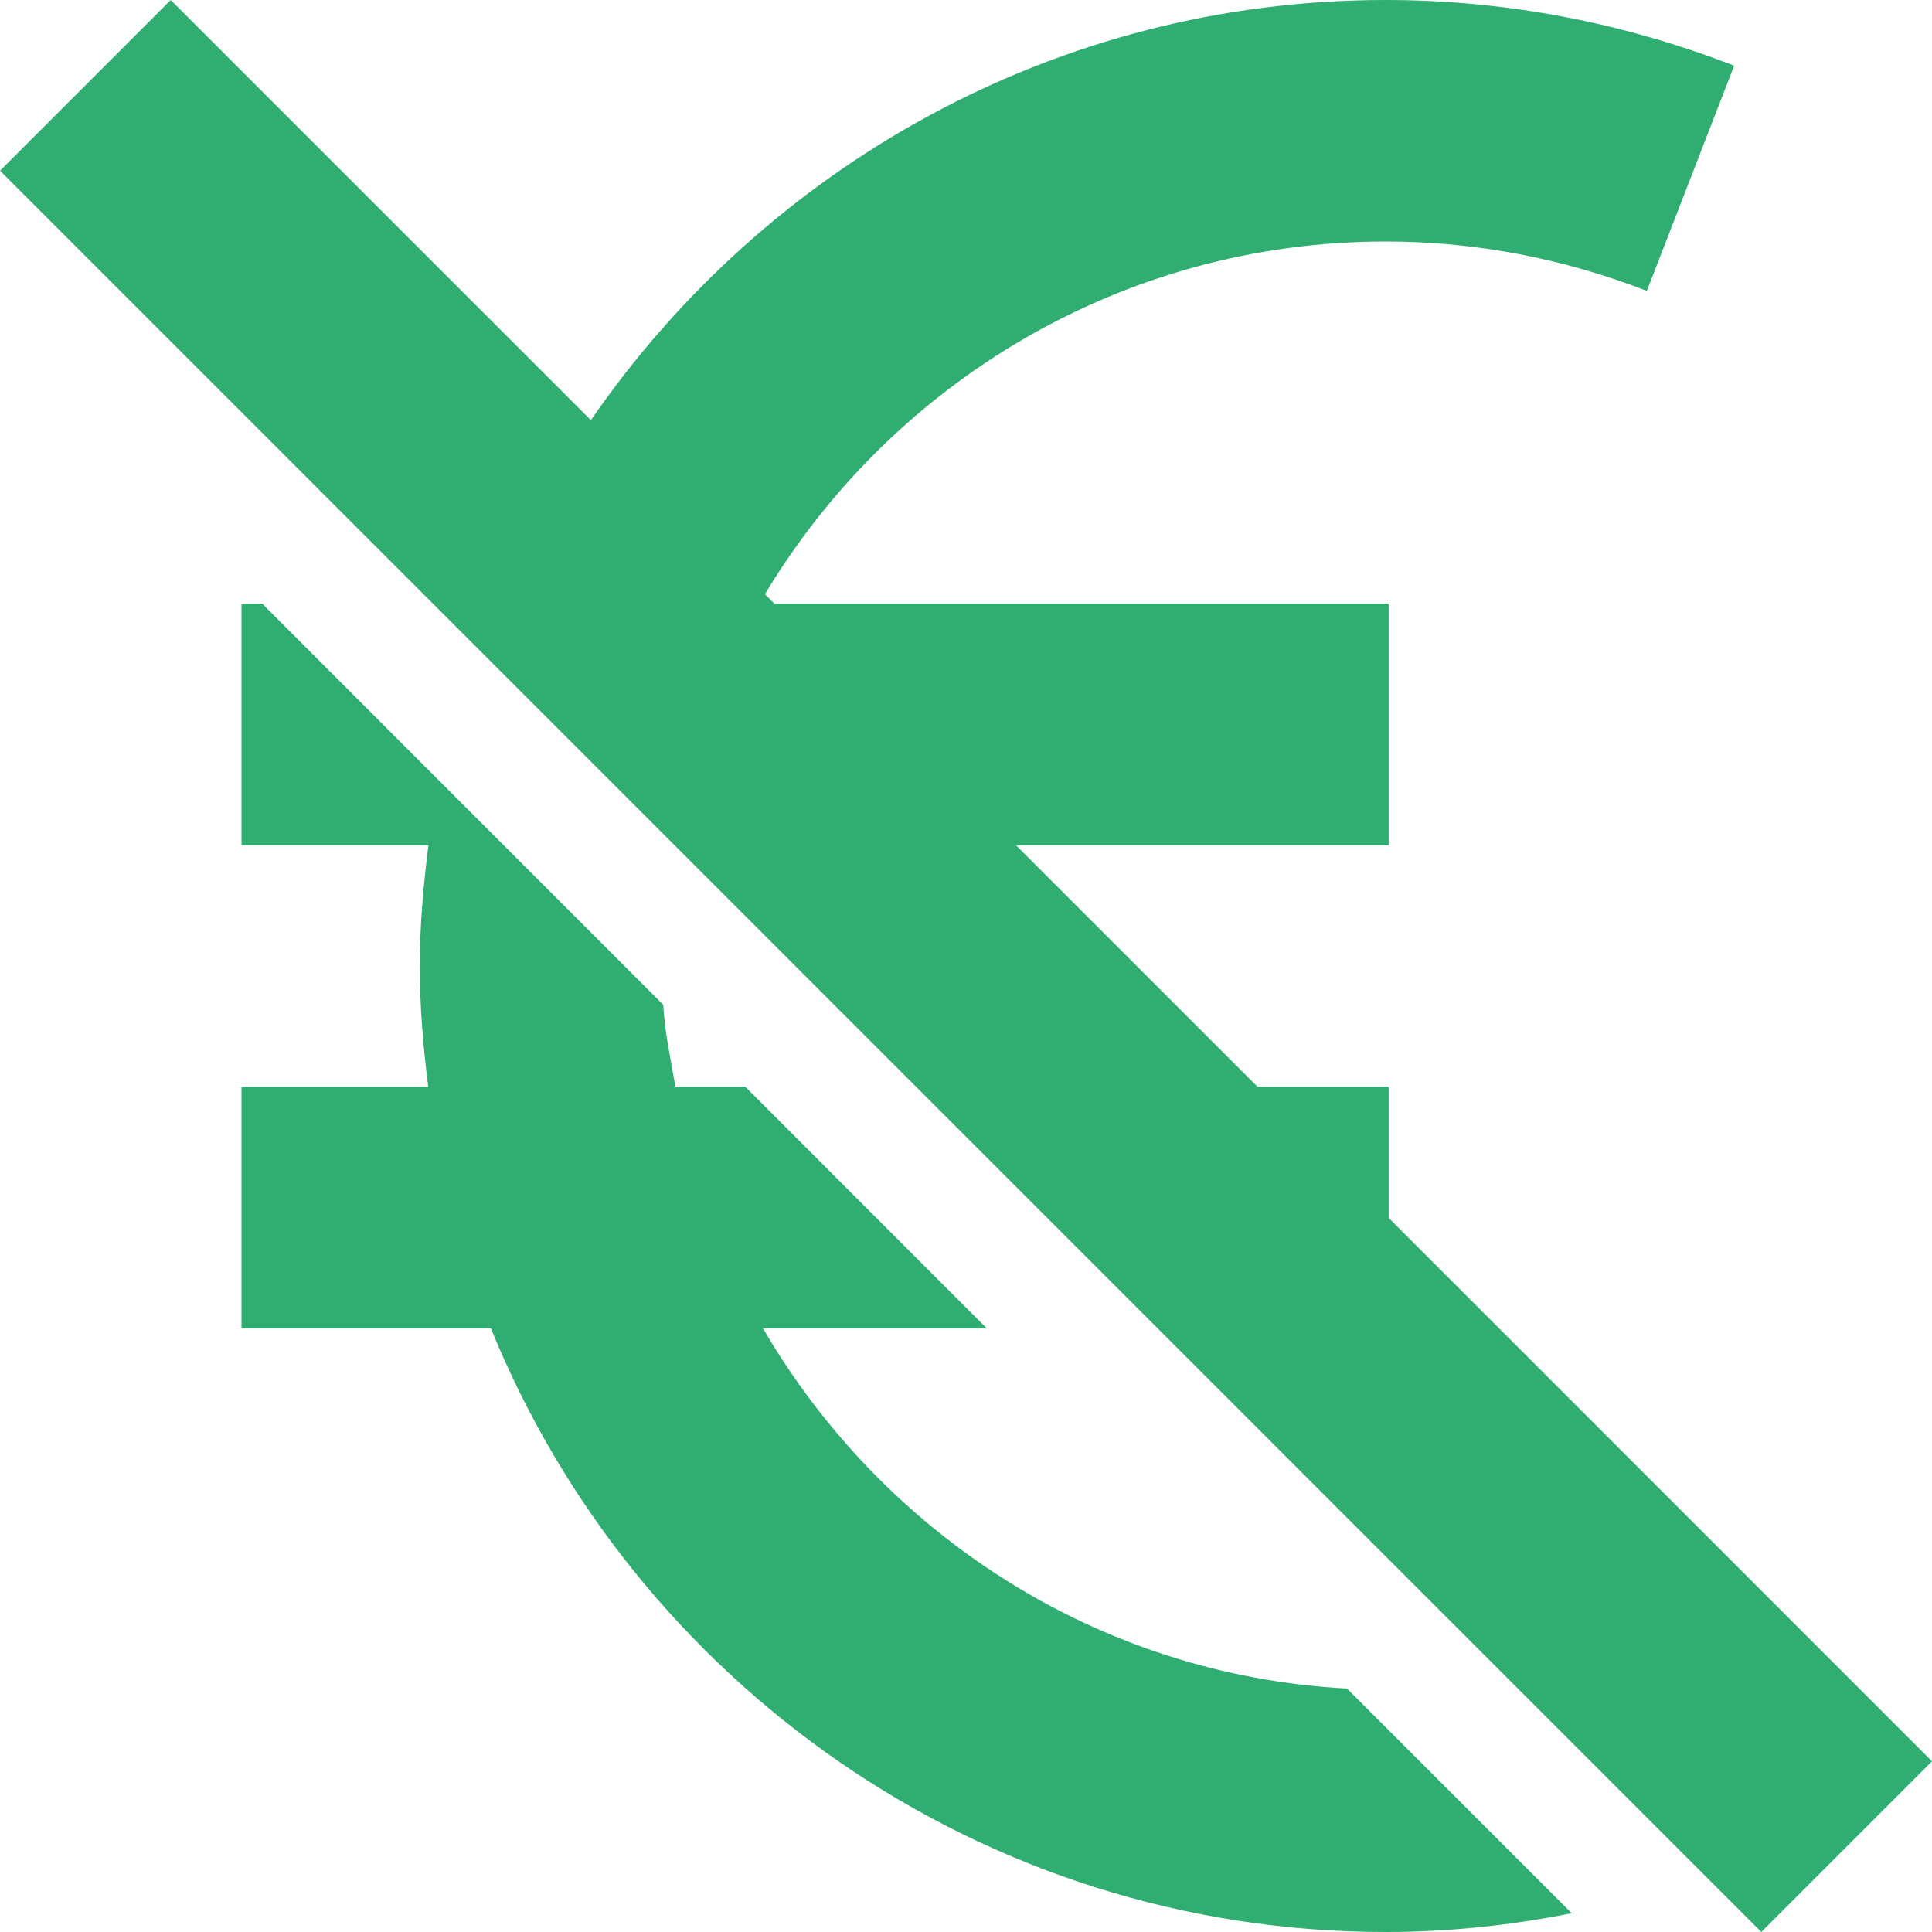
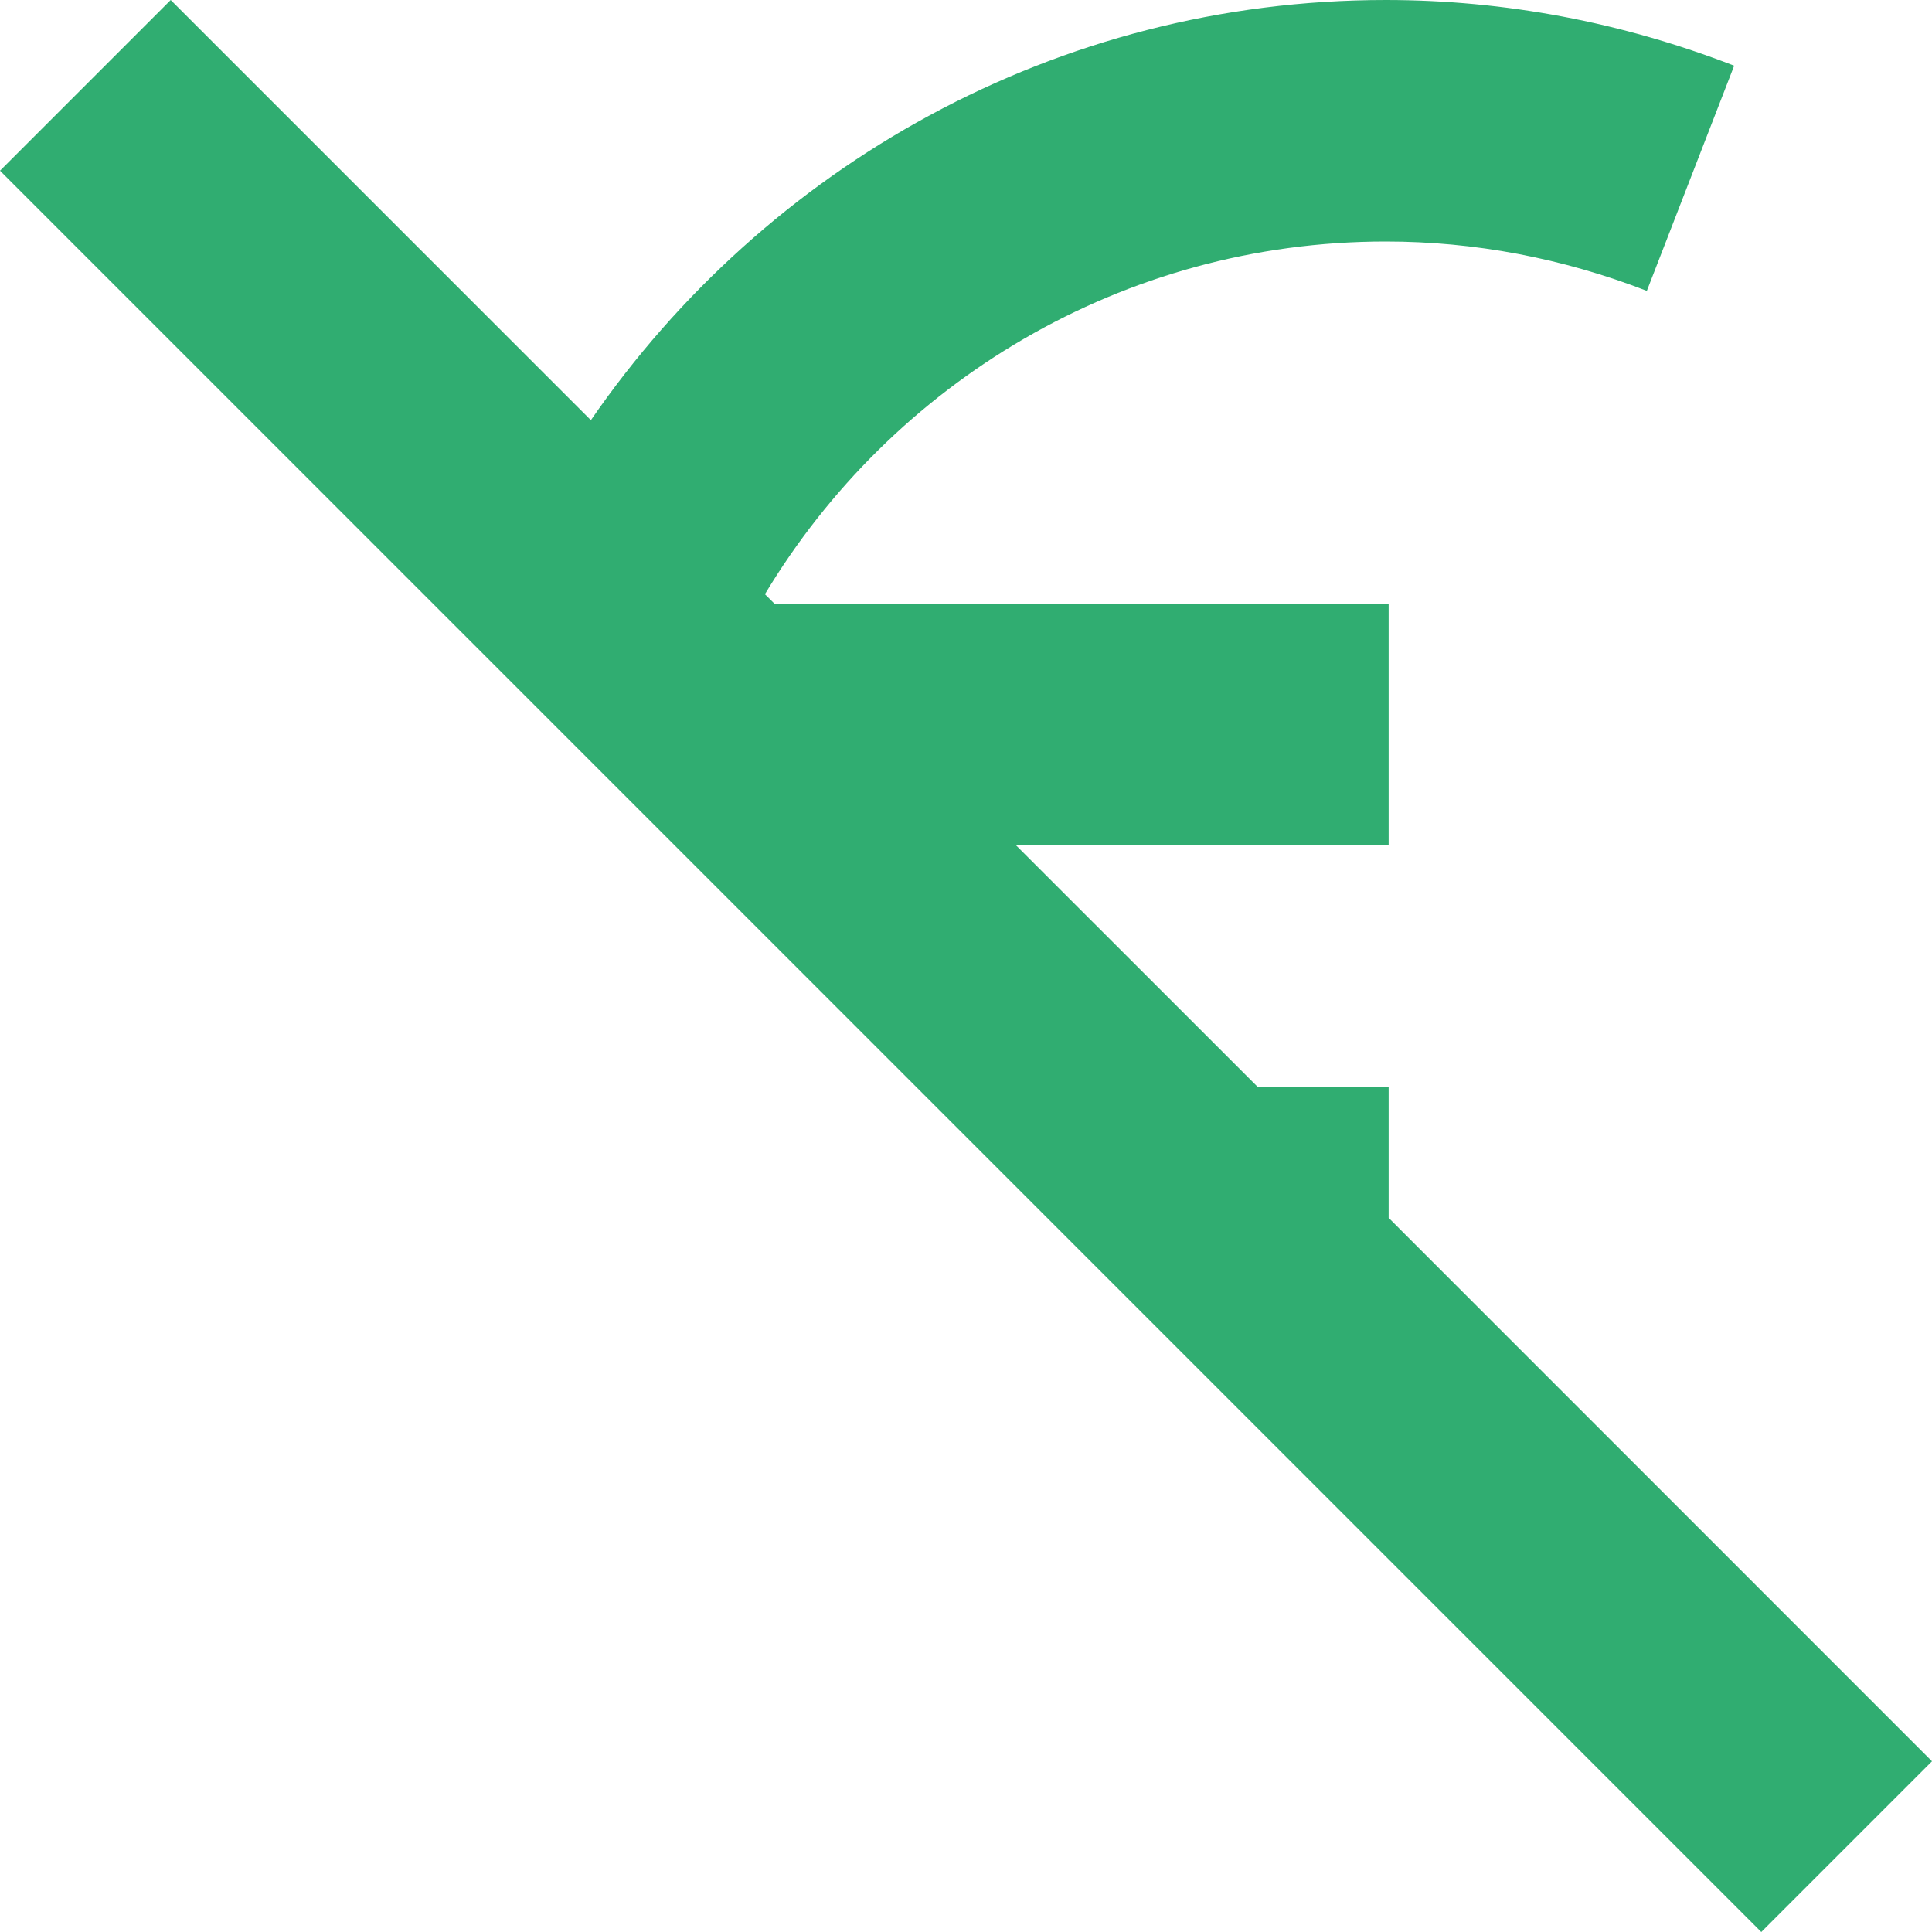
<svg xmlns="http://www.w3.org/2000/svg" width="25" height="25" viewBox="0 0 25 25" fill="none">
  <g clip-path="url(#clip0_2_2)">
-     <path d="M9.872 17.188H12.768L9.644 14.062H8.74C8.68 13.711 8.602 13.365 8.582 13.001L6.519 10.938L5.67 10.089L3.394 7.812H3.125V10.938H5.544C5.479 11.45 5.432 11.969 5.432 12.5C5.432 13.03 5.476 13.549 5.541 14.062H3.125V17.188H6.352C8.211 21.762 12.698 25 17.932 25C18.742 25 19.545 24.915 20.338 24.757L17.431 21.85C14.19 21.677 11.416 19.834 9.872 17.188Z" fill="#30AD71" />
    <path d="M17.969 15.759V14.062H16.272L13.147 10.938H17.969V7.812H10.022L9.898 7.689C11.538 4.959 14.522 3.125 17.932 3.125C19.08 3.125 20.216 3.34 21.31 3.764L22.44 0.85C20.984 0.286 19.467 0 17.932 0C13.663 0 9.902 2.161 7.646 5.437L2.209 0L0 2.209L22.791 25L25 22.791L17.969 15.759Z" fill="#30AD71" />
  </g>
  <defs>
    <clipPath id="clip0_2_2">
      <rect width="25" height="25" fill="white" />
    </clipPath>
  </defs>
</svg>